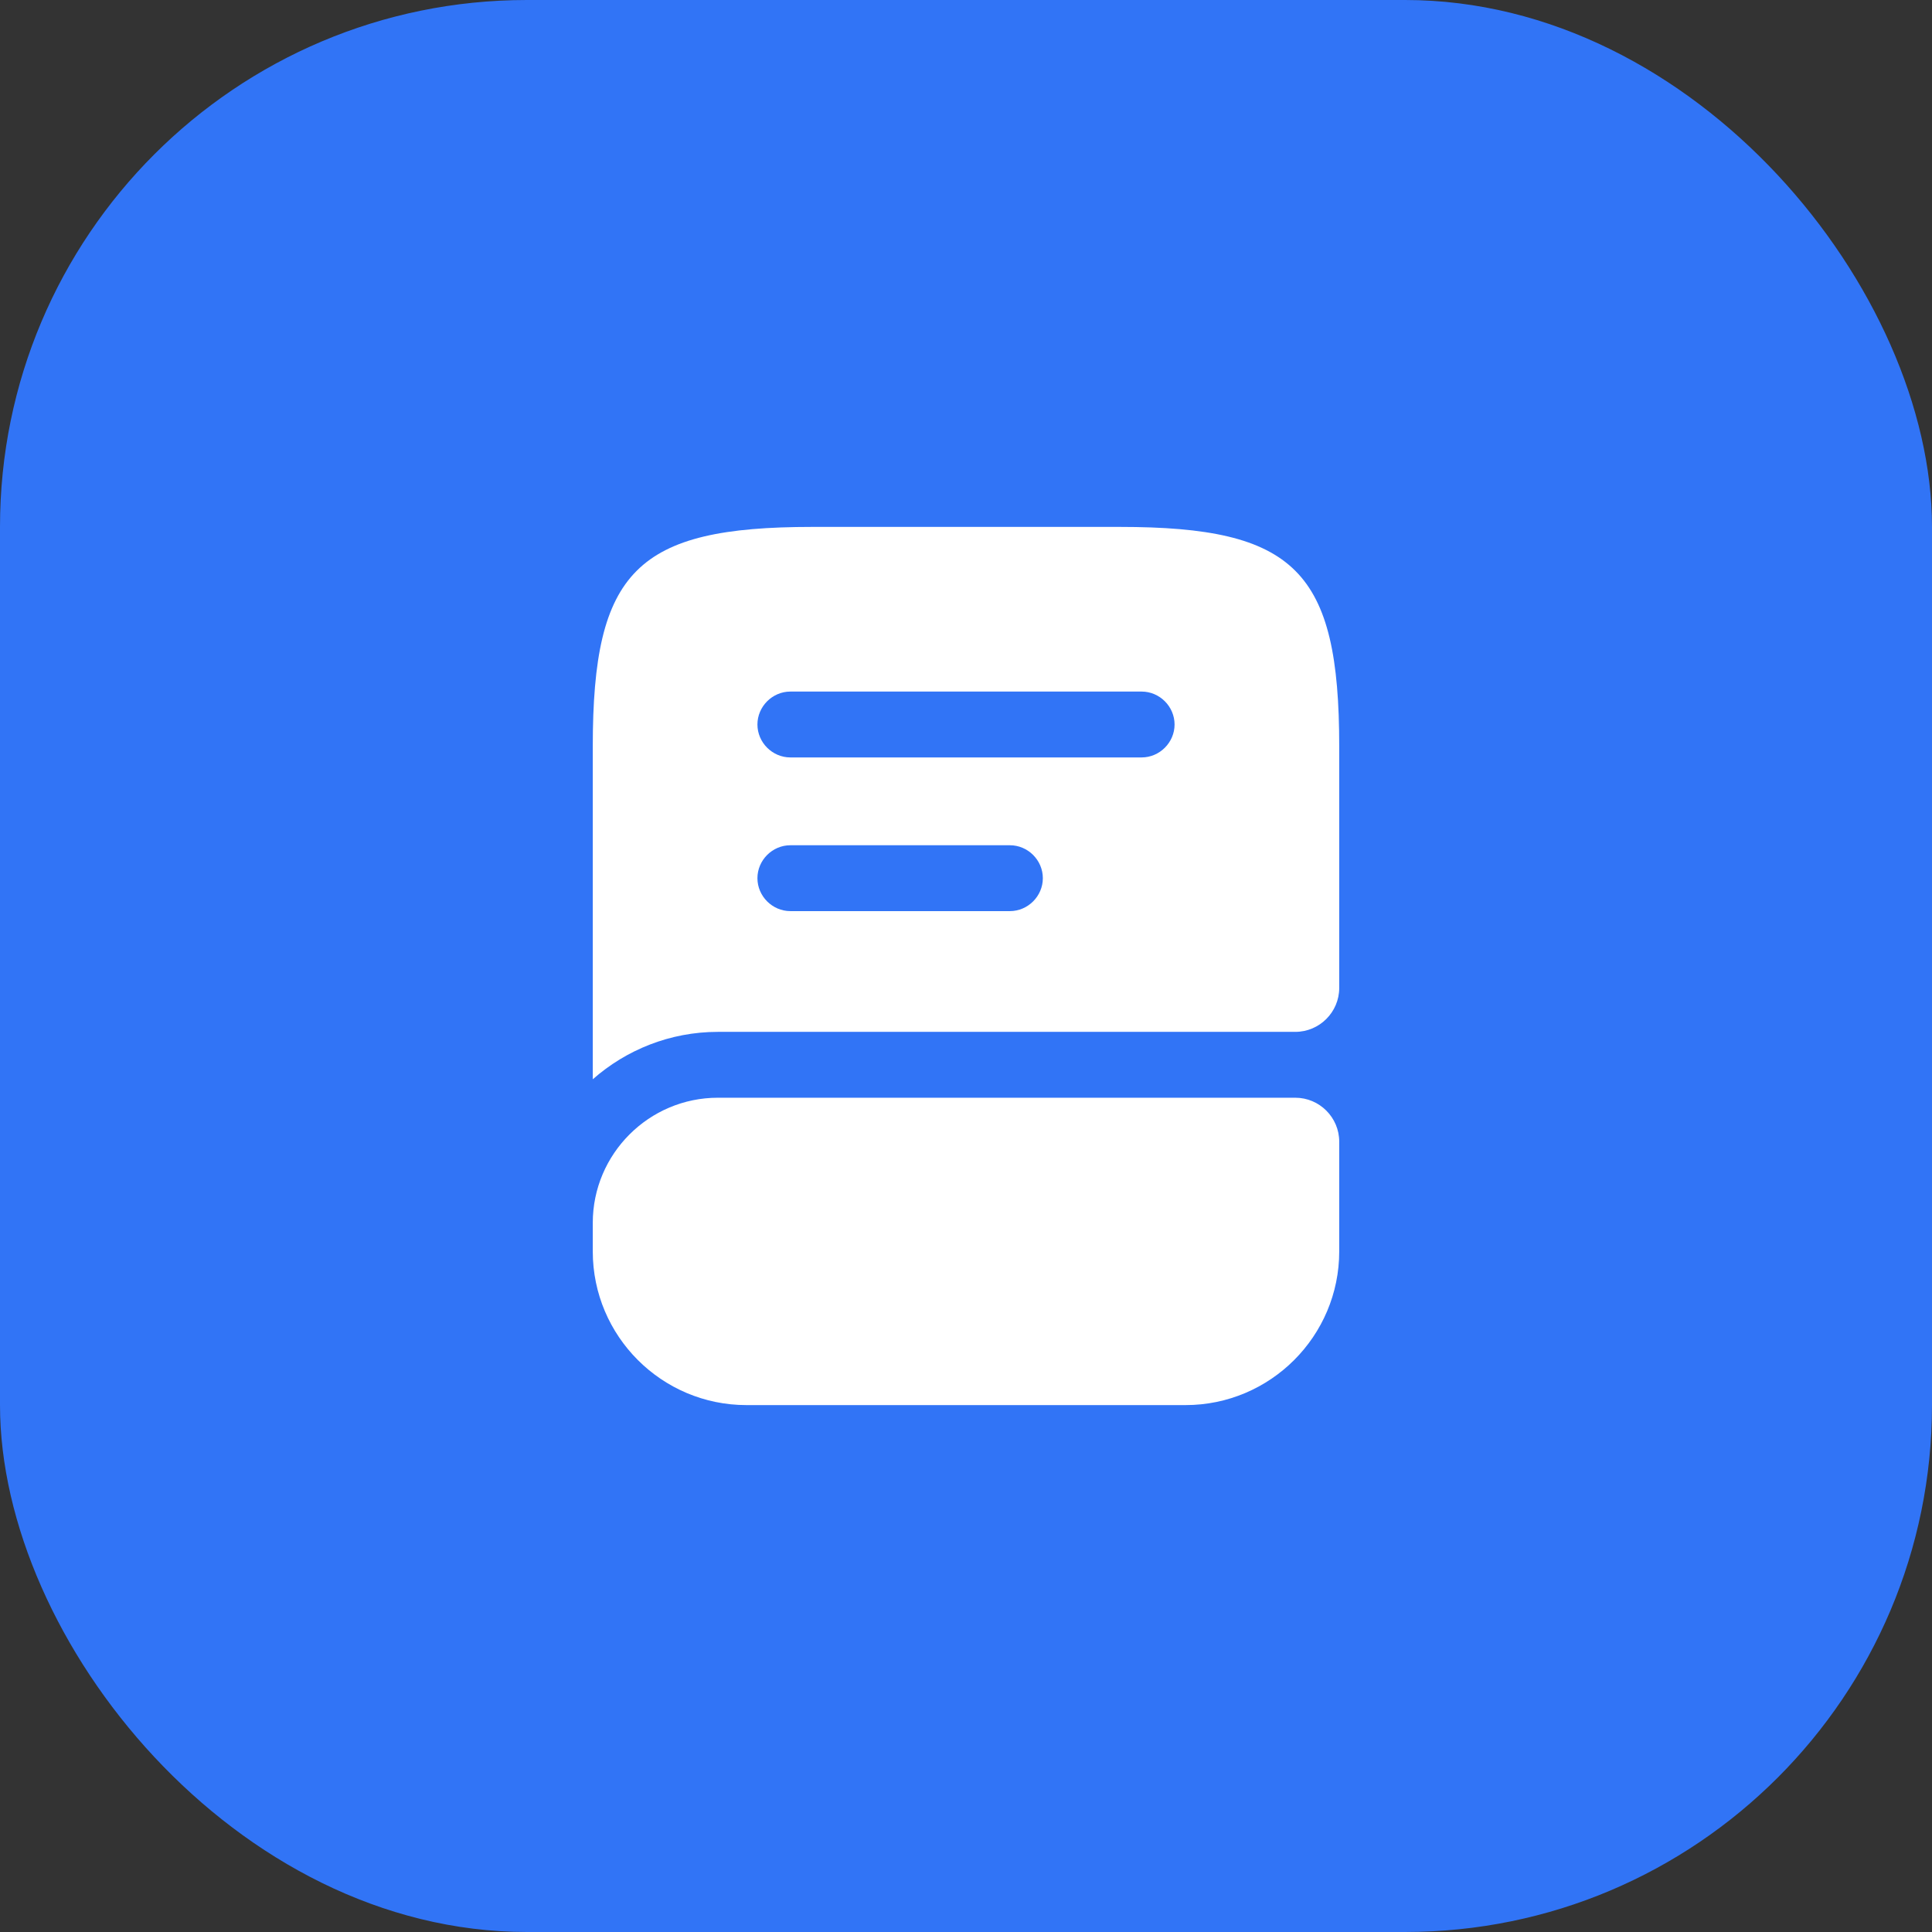
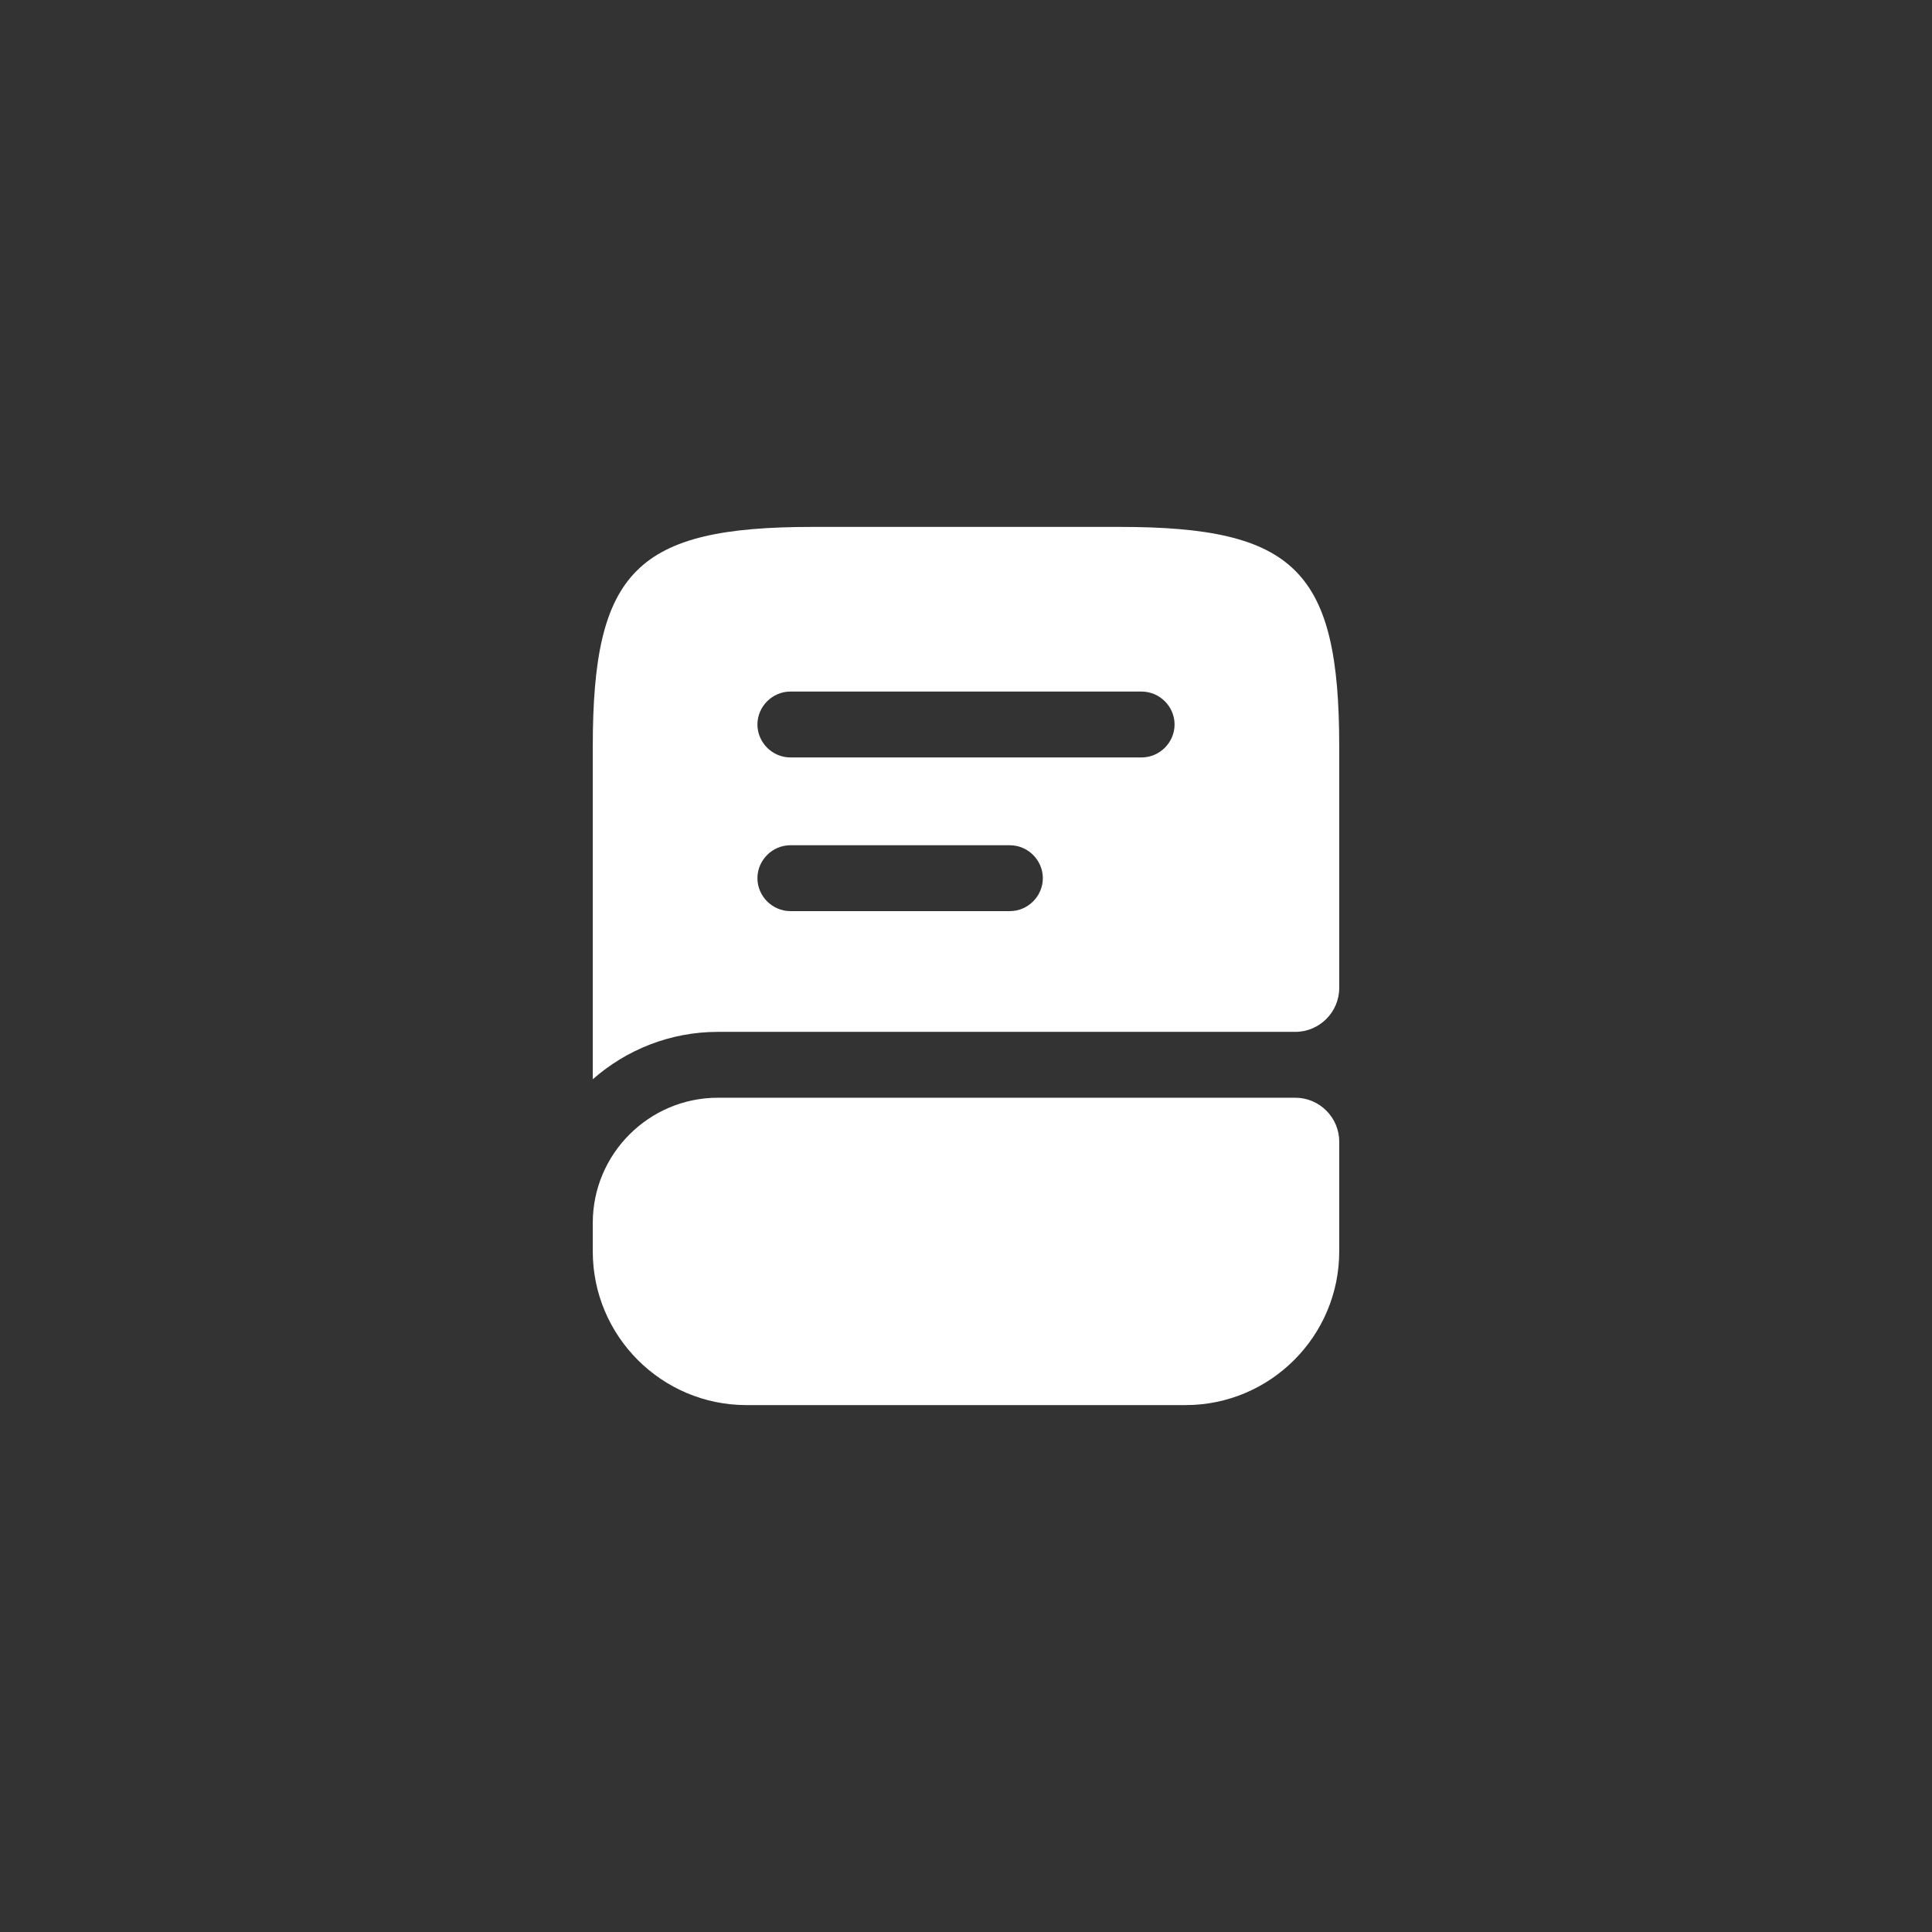
<svg xmlns="http://www.w3.org/2000/svg" width="44" height="44" viewBox="0 0 44 44" fill="none">
  <rect x="0" y="0" width="44" height="44" fill="#333333" stroke="none" />
-   <rect width="44" height="44" rx="12" fill="#3174F6" />
  <path d="M30.5 26V28.5C30.5 30.43 28.93 32 27 32H17C15.07 32 13.5 30.43 13.5 28.5V27.85C13.5 26.28 14.78 25 16.35 25H29.5C30.05 25 30.5 25.45 30.5 26Z" fill="white" />
  <path d="M25.5 12H18.5C14.5 12 13.5 13 13.5 17V24.58C14.26 23.91 15.26 23.5 16.35 23.5H29.5C30.05 23.5 30.5 23.05 30.5 22.5V17C30.5 13 29.5 12 25.5 12ZM23 20.75H18C17.59 20.75 17.25 20.41 17.25 20C17.25 19.59 17.59 19.25 18 19.25H23C23.41 19.25 23.75 19.59 23.75 20C23.75 20.41 23.41 20.75 23 20.75ZM26 17.25H18C17.59 17.25 17.25 16.91 17.25 16.5C17.25 16.09 17.59 15.75 18 15.75H26C26.41 15.75 26.75 16.09 26.75 16.5C26.75 16.91 26.41 17.25 26 17.25Z" fill="white" />
</svg>